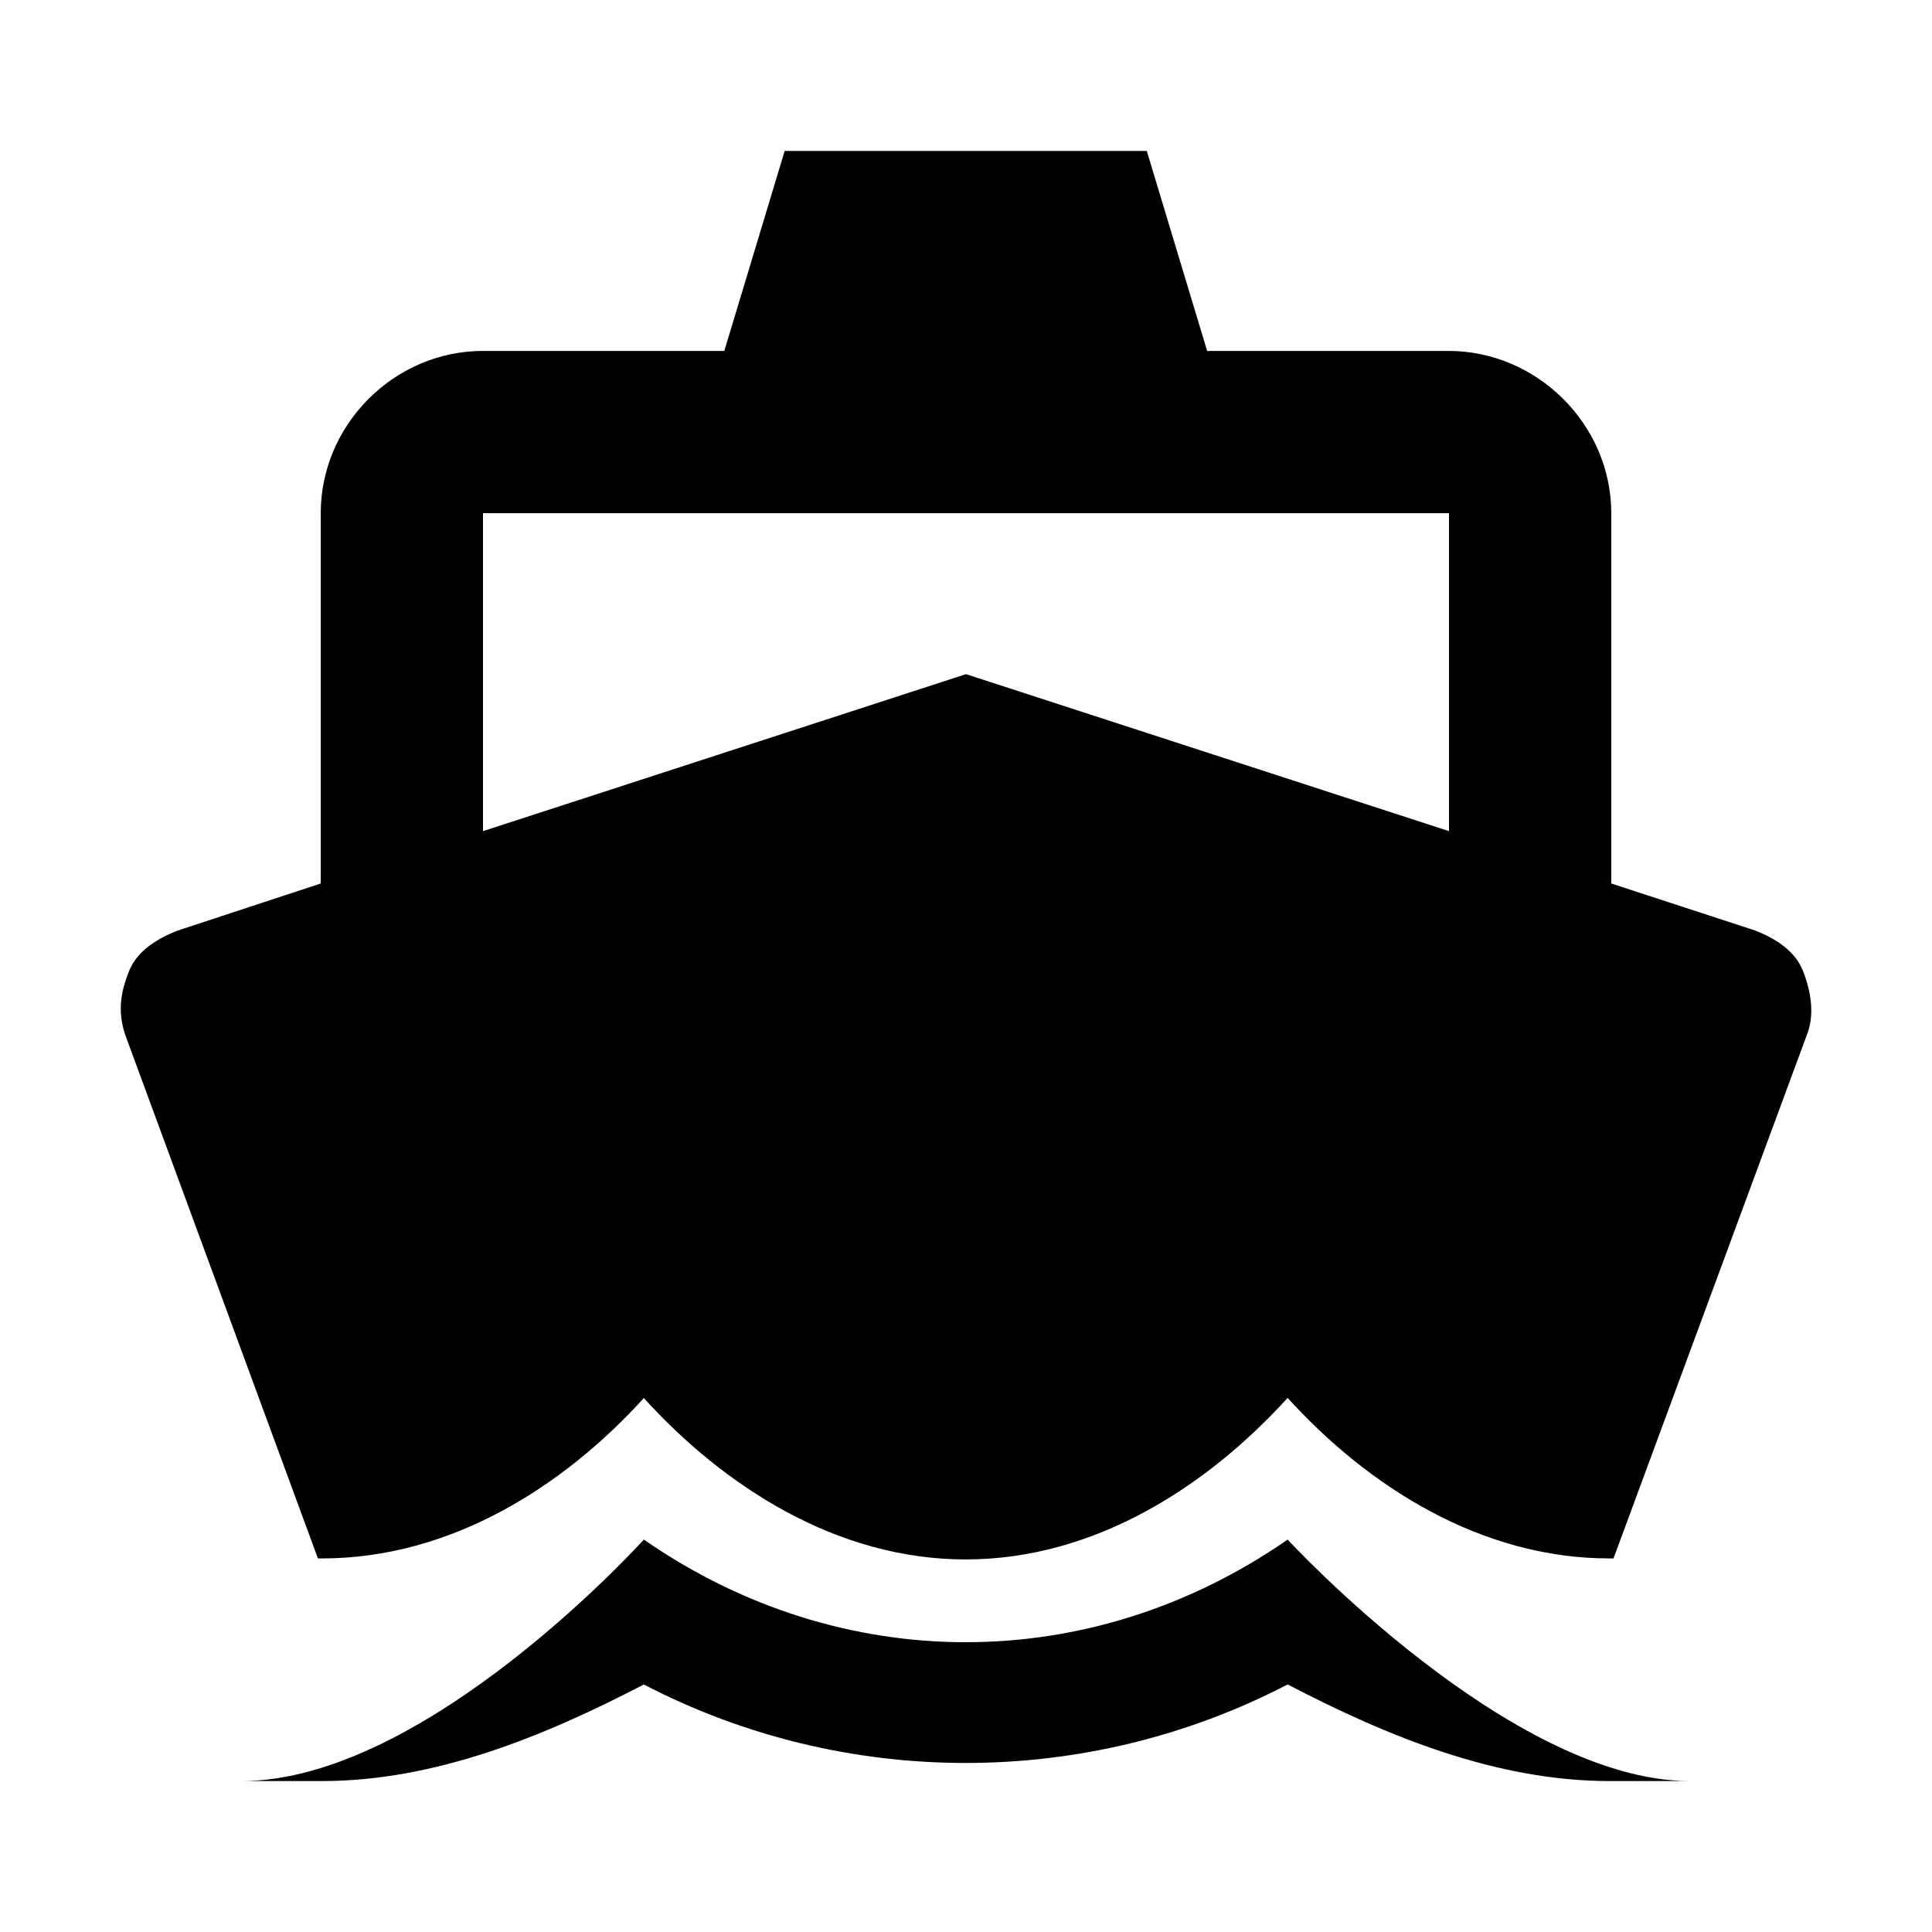
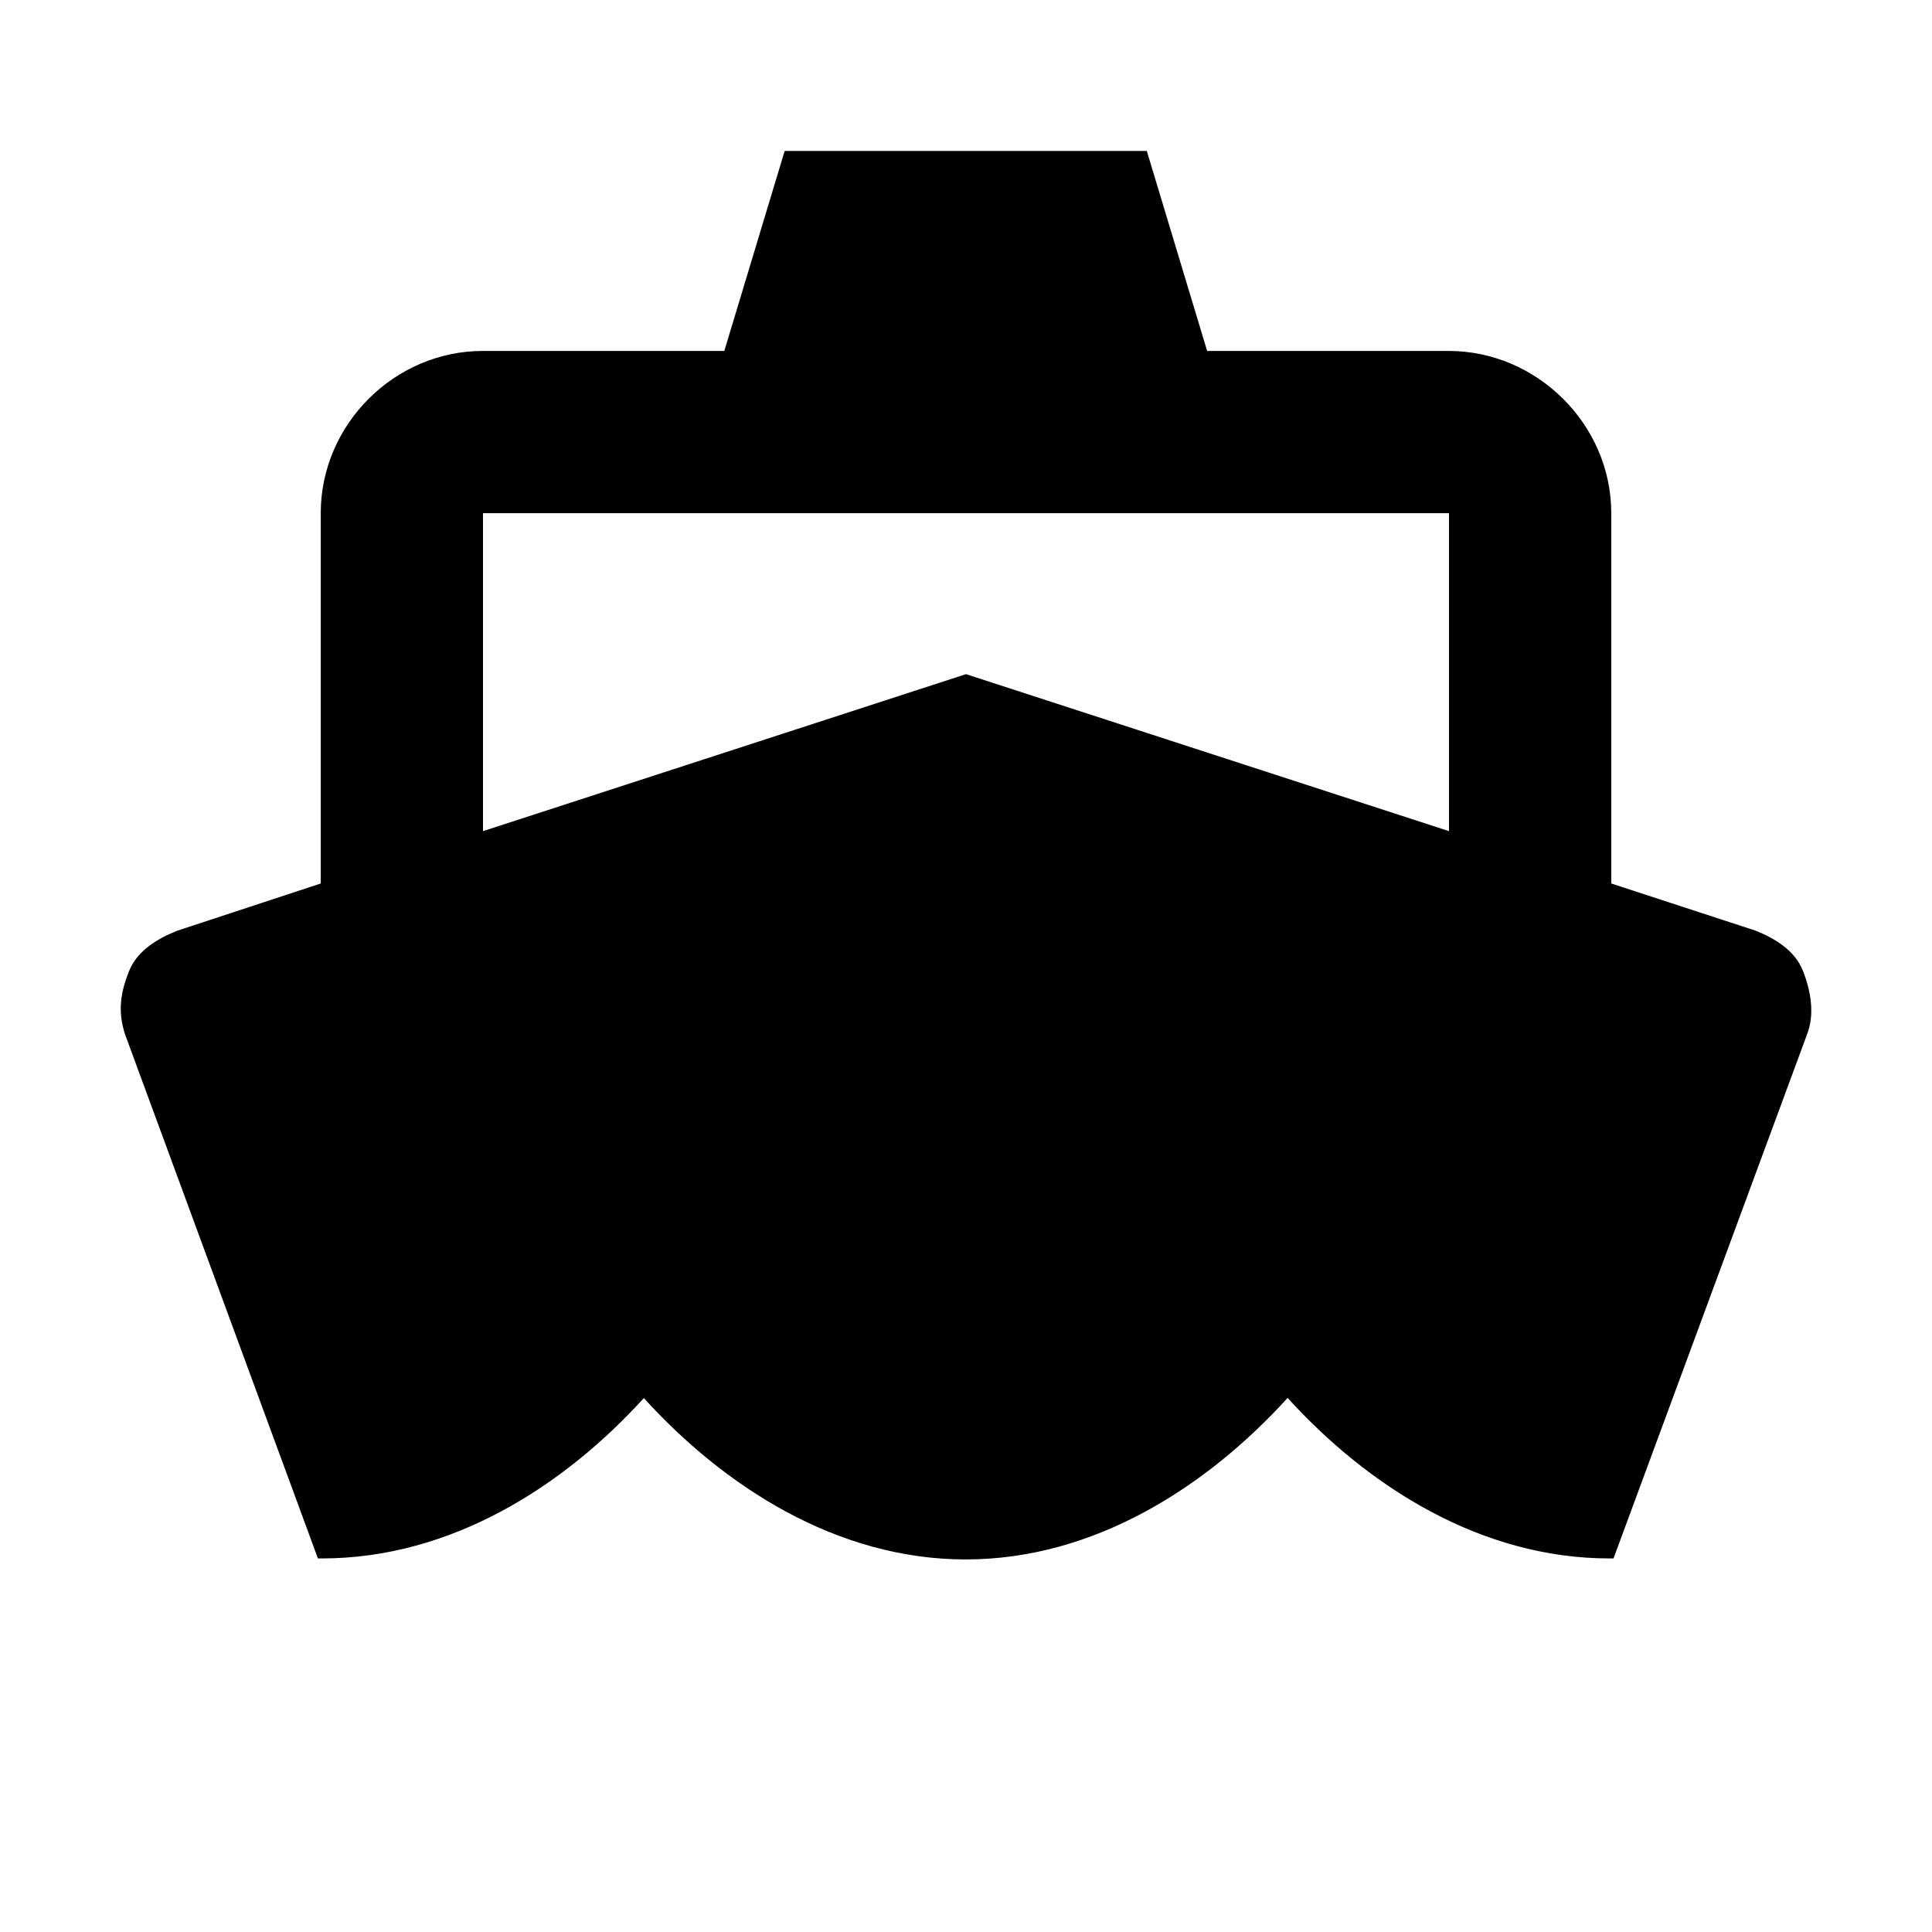
<svg xmlns="http://www.w3.org/2000/svg" width="512" height="512" viewBox="0 0 512 512">
  <path d="M84.255 413h1.063c34.123 0 63.977-19.02 85.305-42.494 21.325 23.473 51.18 42.762 85.304 42.762s63.98-19.334 85.305-42.806C362.56 393.934 392.412 413 426.535 413h1.062l51.253-138.78c2.126-5.33 1.063-11.64-1.07-16.976-2.136-5.333-7.237-8.487-12.567-10.623L427 234.134v-98.15C427 112.51 407.344 93 383.884 93h-63.98l-15.992-53h-95.97L191.95 93h-63.98C104.512 93 85 112.51 85 135.982v98.15l-38.074 12.533c-5.33 2.136-10.582 5.334-12.718 10.667-2.135 5.335-3.158 10.49-1.03 16.887L84.254 413zM128 136h256v84.26l-128-41.604-128 41.605V136z" />
-   <path d="M341.23 408.007c-52.252 36.267-118.355 36.258-170.607-.01 0 0-57.638 64.003-106.632 64.003H85.32c29.854 0 58.646-11.726 85.305-25.594 53.315 27.734 117.293 27.728 170.608-.007 26.66 13.868 55.45 25.6 85.305 25.6h21.328c-47.65 0-106.632-63.993-106.632-63.993z" />
</svg>